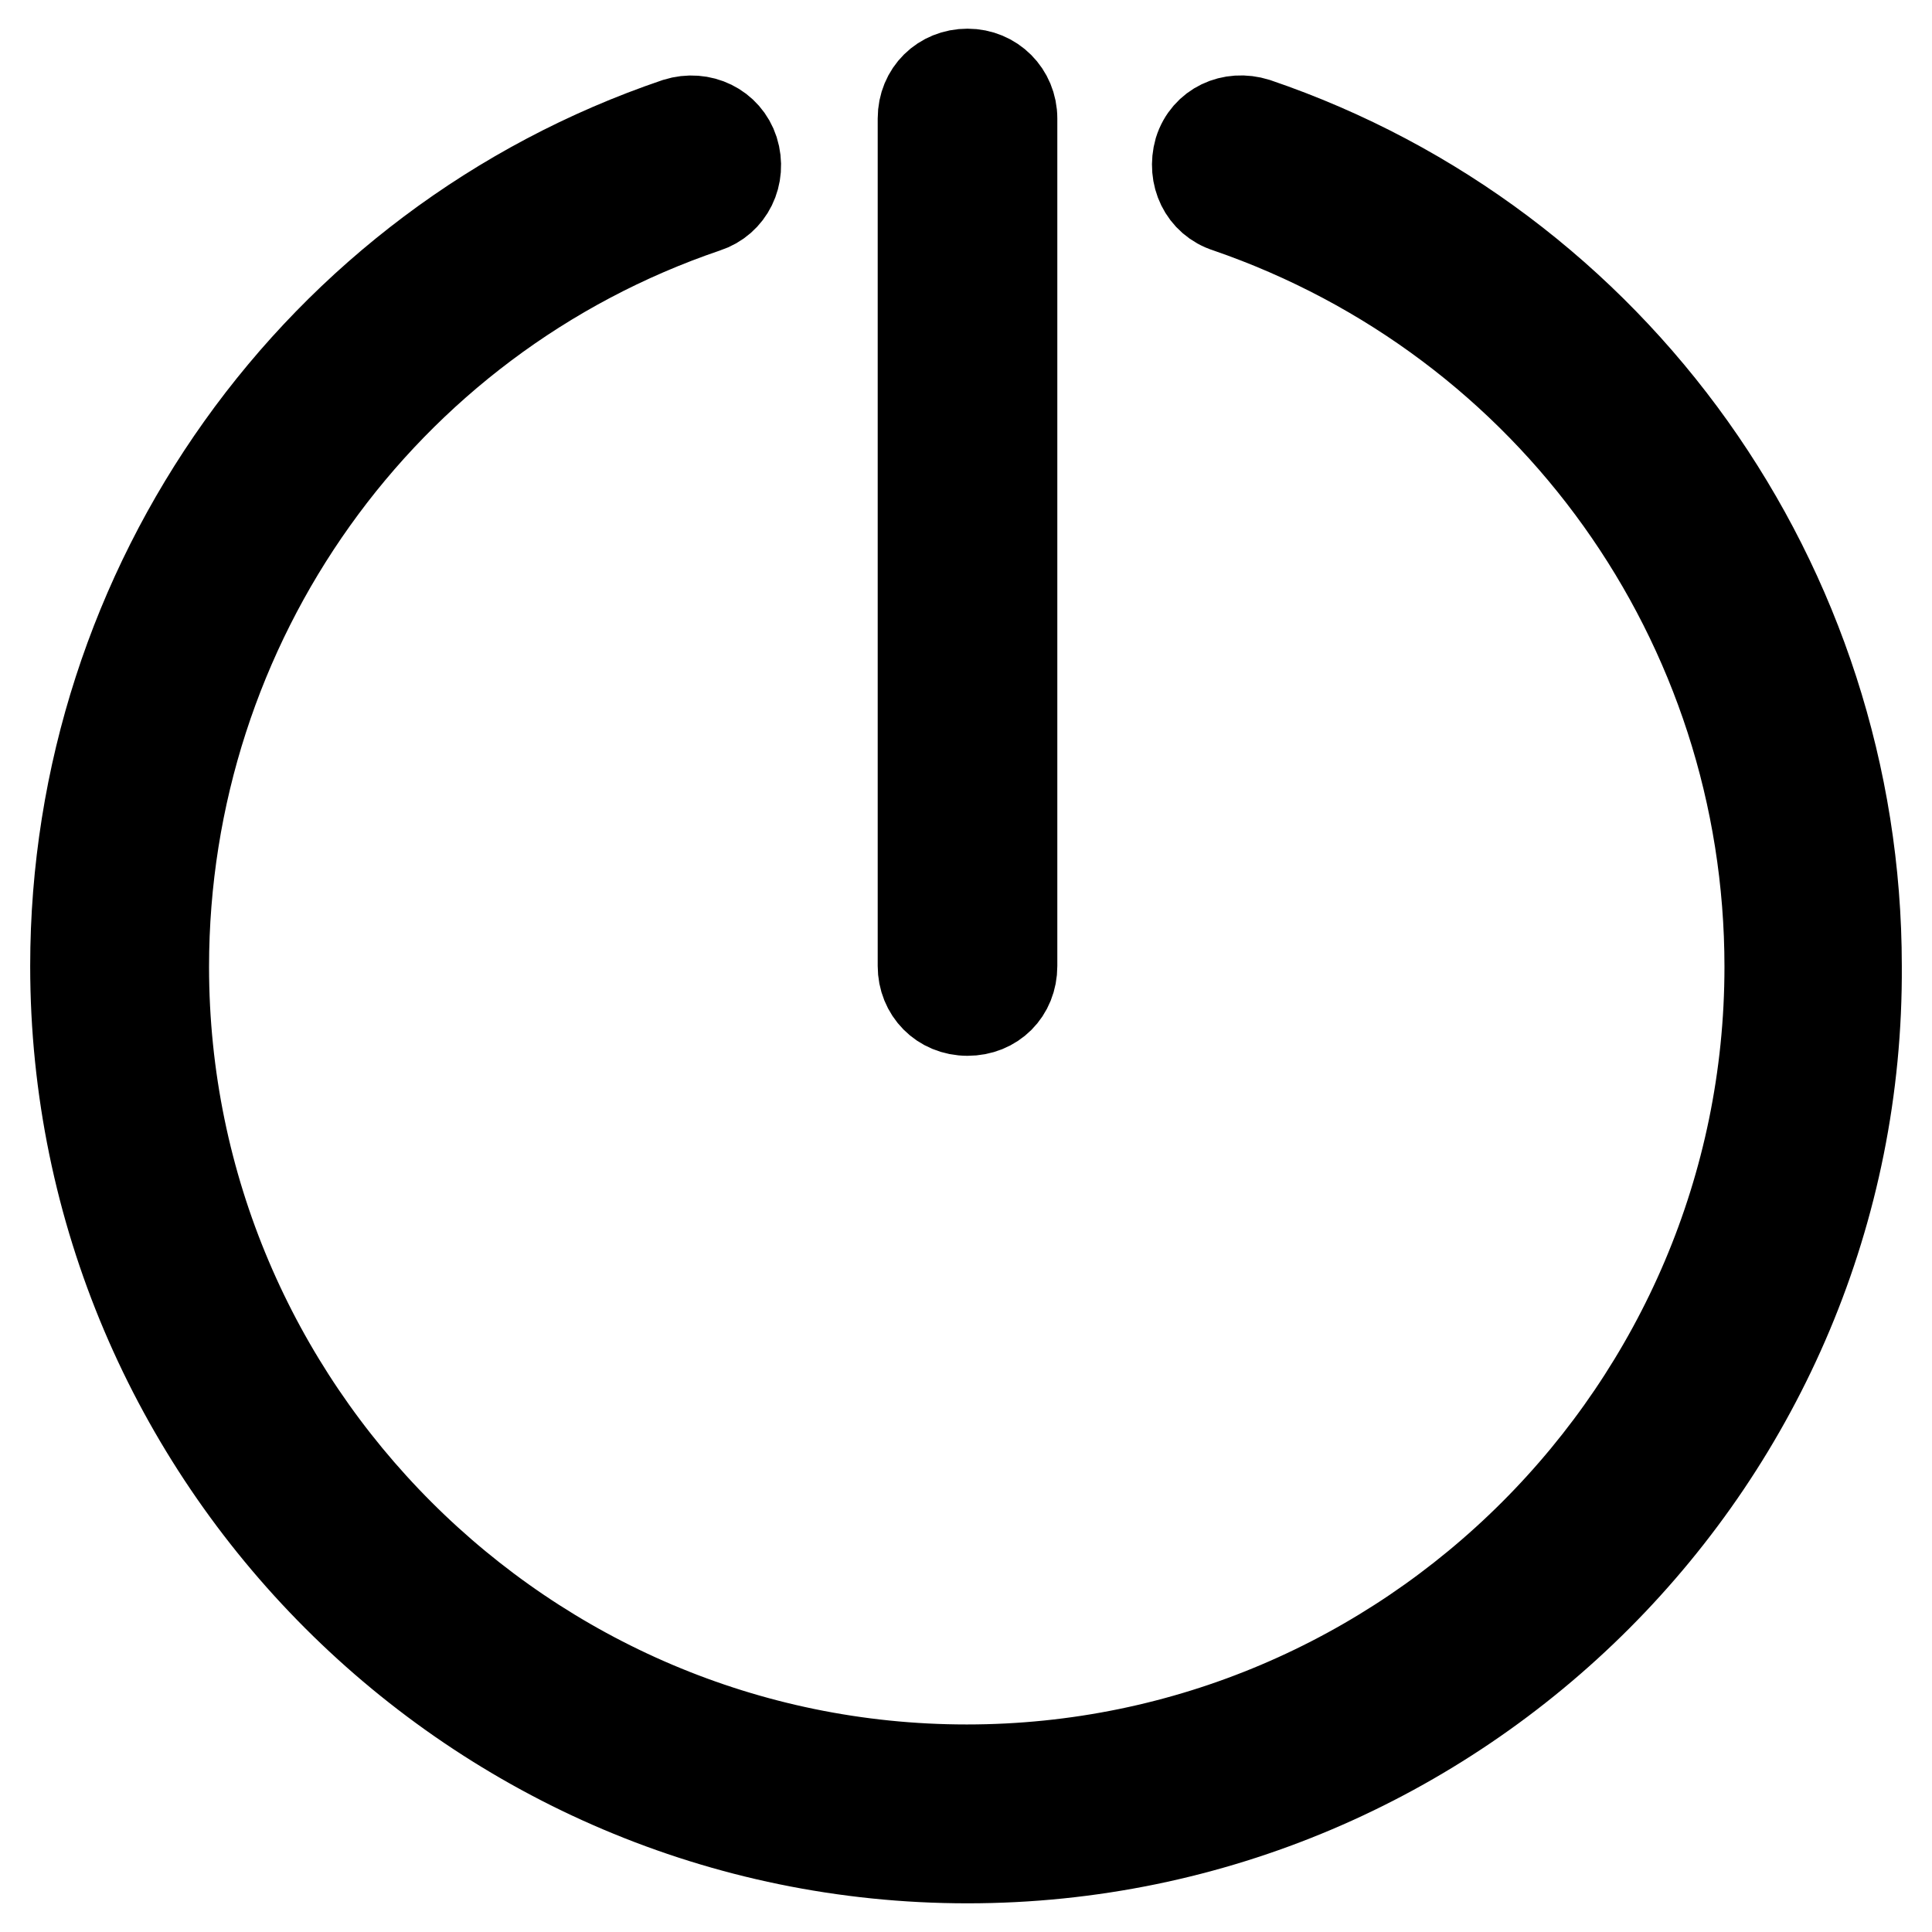
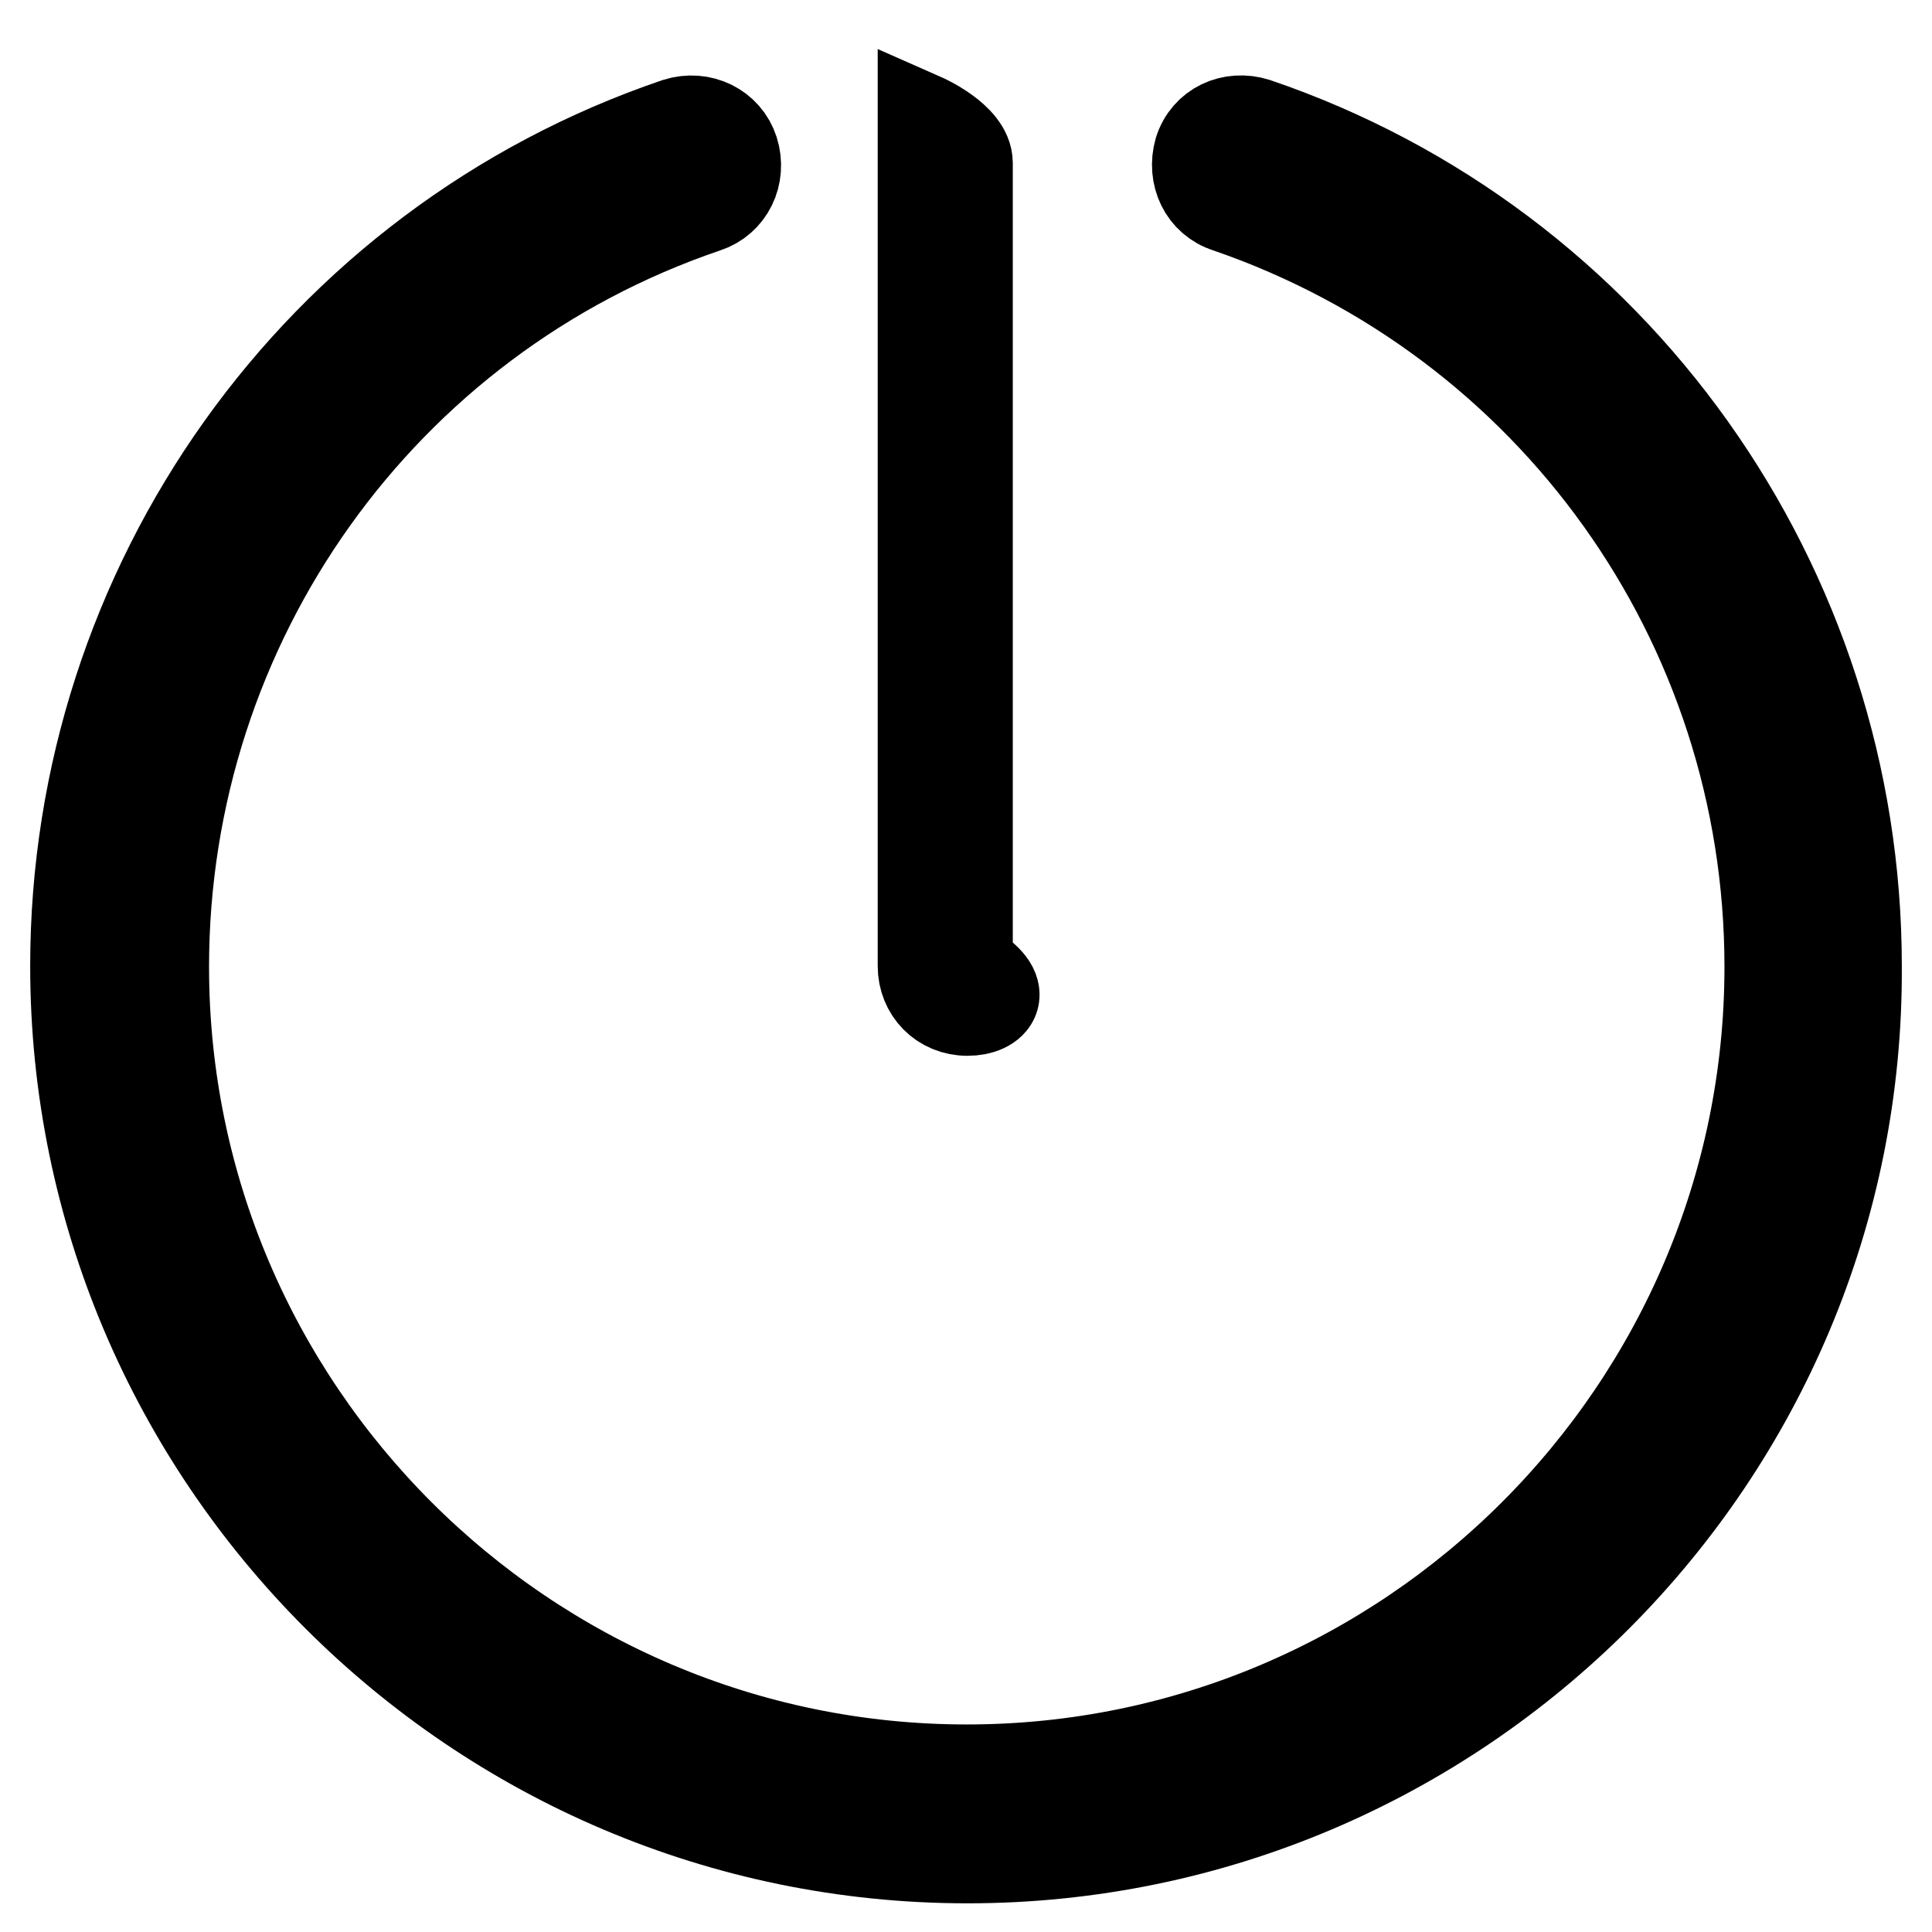
<svg xmlns="http://www.w3.org/2000/svg" version="1.1" x="0px" y="0px" viewBox="0 0 256 256" enable-background="new 0 0 256 256" xml:space="preserve">
  <g>
-     <path stroke-width="12" fill-opacity="0" stroke="#000000" d="M128.2,246.2C63.1,246.2,10,193.1,10,128c0-50.5,32-95.5,79.7-111.7c3.2-1,6.5,0.6,7.5,3.7 c1,3.2-0.6,6.5-3.7,7.5c-43,14.6-71.8,55.1-71.8,100.6c0,58.6,47.8,106.4,106.4,106.4c58.6,0,106.4-47.8,106.4-106.4 c0-45.6-28.8-85.8-71.8-100.6c-3.2-1-4.7-4.3-3.8-7.5c1-3.2,4.3-4.7,7.5-3.7C214,32.5,246,77.5,246,128 C246.4,193.1,193.3,246.2,128.2,246.2z M128.2,133.9c-3.4,0-5.9-2.6-5.9-5.9V15.7c0-3.4,2.6-5.9,5.9-5.9s5.9,2.6,5.9,5.9V128 C134.1,131.4,131.6,133.9,128.2,133.9z" />
+     <path stroke-width="12" fill-opacity="0" stroke="#000000" d="M128.2,246.2C63.1,246.2,10,193.1,10,128c0-50.5,32-95.5,79.7-111.7c3.2-1,6.5,0.6,7.5,3.7 c1,3.2-0.6,6.5-3.7,7.5c-43,14.6-71.8,55.1-71.8,100.6c0,58.6,47.8,106.4,106.4,106.4c58.6,0,106.4-47.8,106.4-106.4 c0-45.6-28.8-85.8-71.8-100.6c-3.2-1-4.7-4.3-3.8-7.5c1-3.2,4.3-4.7,7.5-3.7C214,32.5,246,77.5,246,128 C246.4,193.1,193.3,246.2,128.2,246.2z M128.2,133.9c-3.4,0-5.9-2.6-5.9-5.9V15.7s5.9,2.6,5.9,5.9V128 C134.1,131.4,131.6,133.9,128.2,133.9z" />
  </g>
</svg>